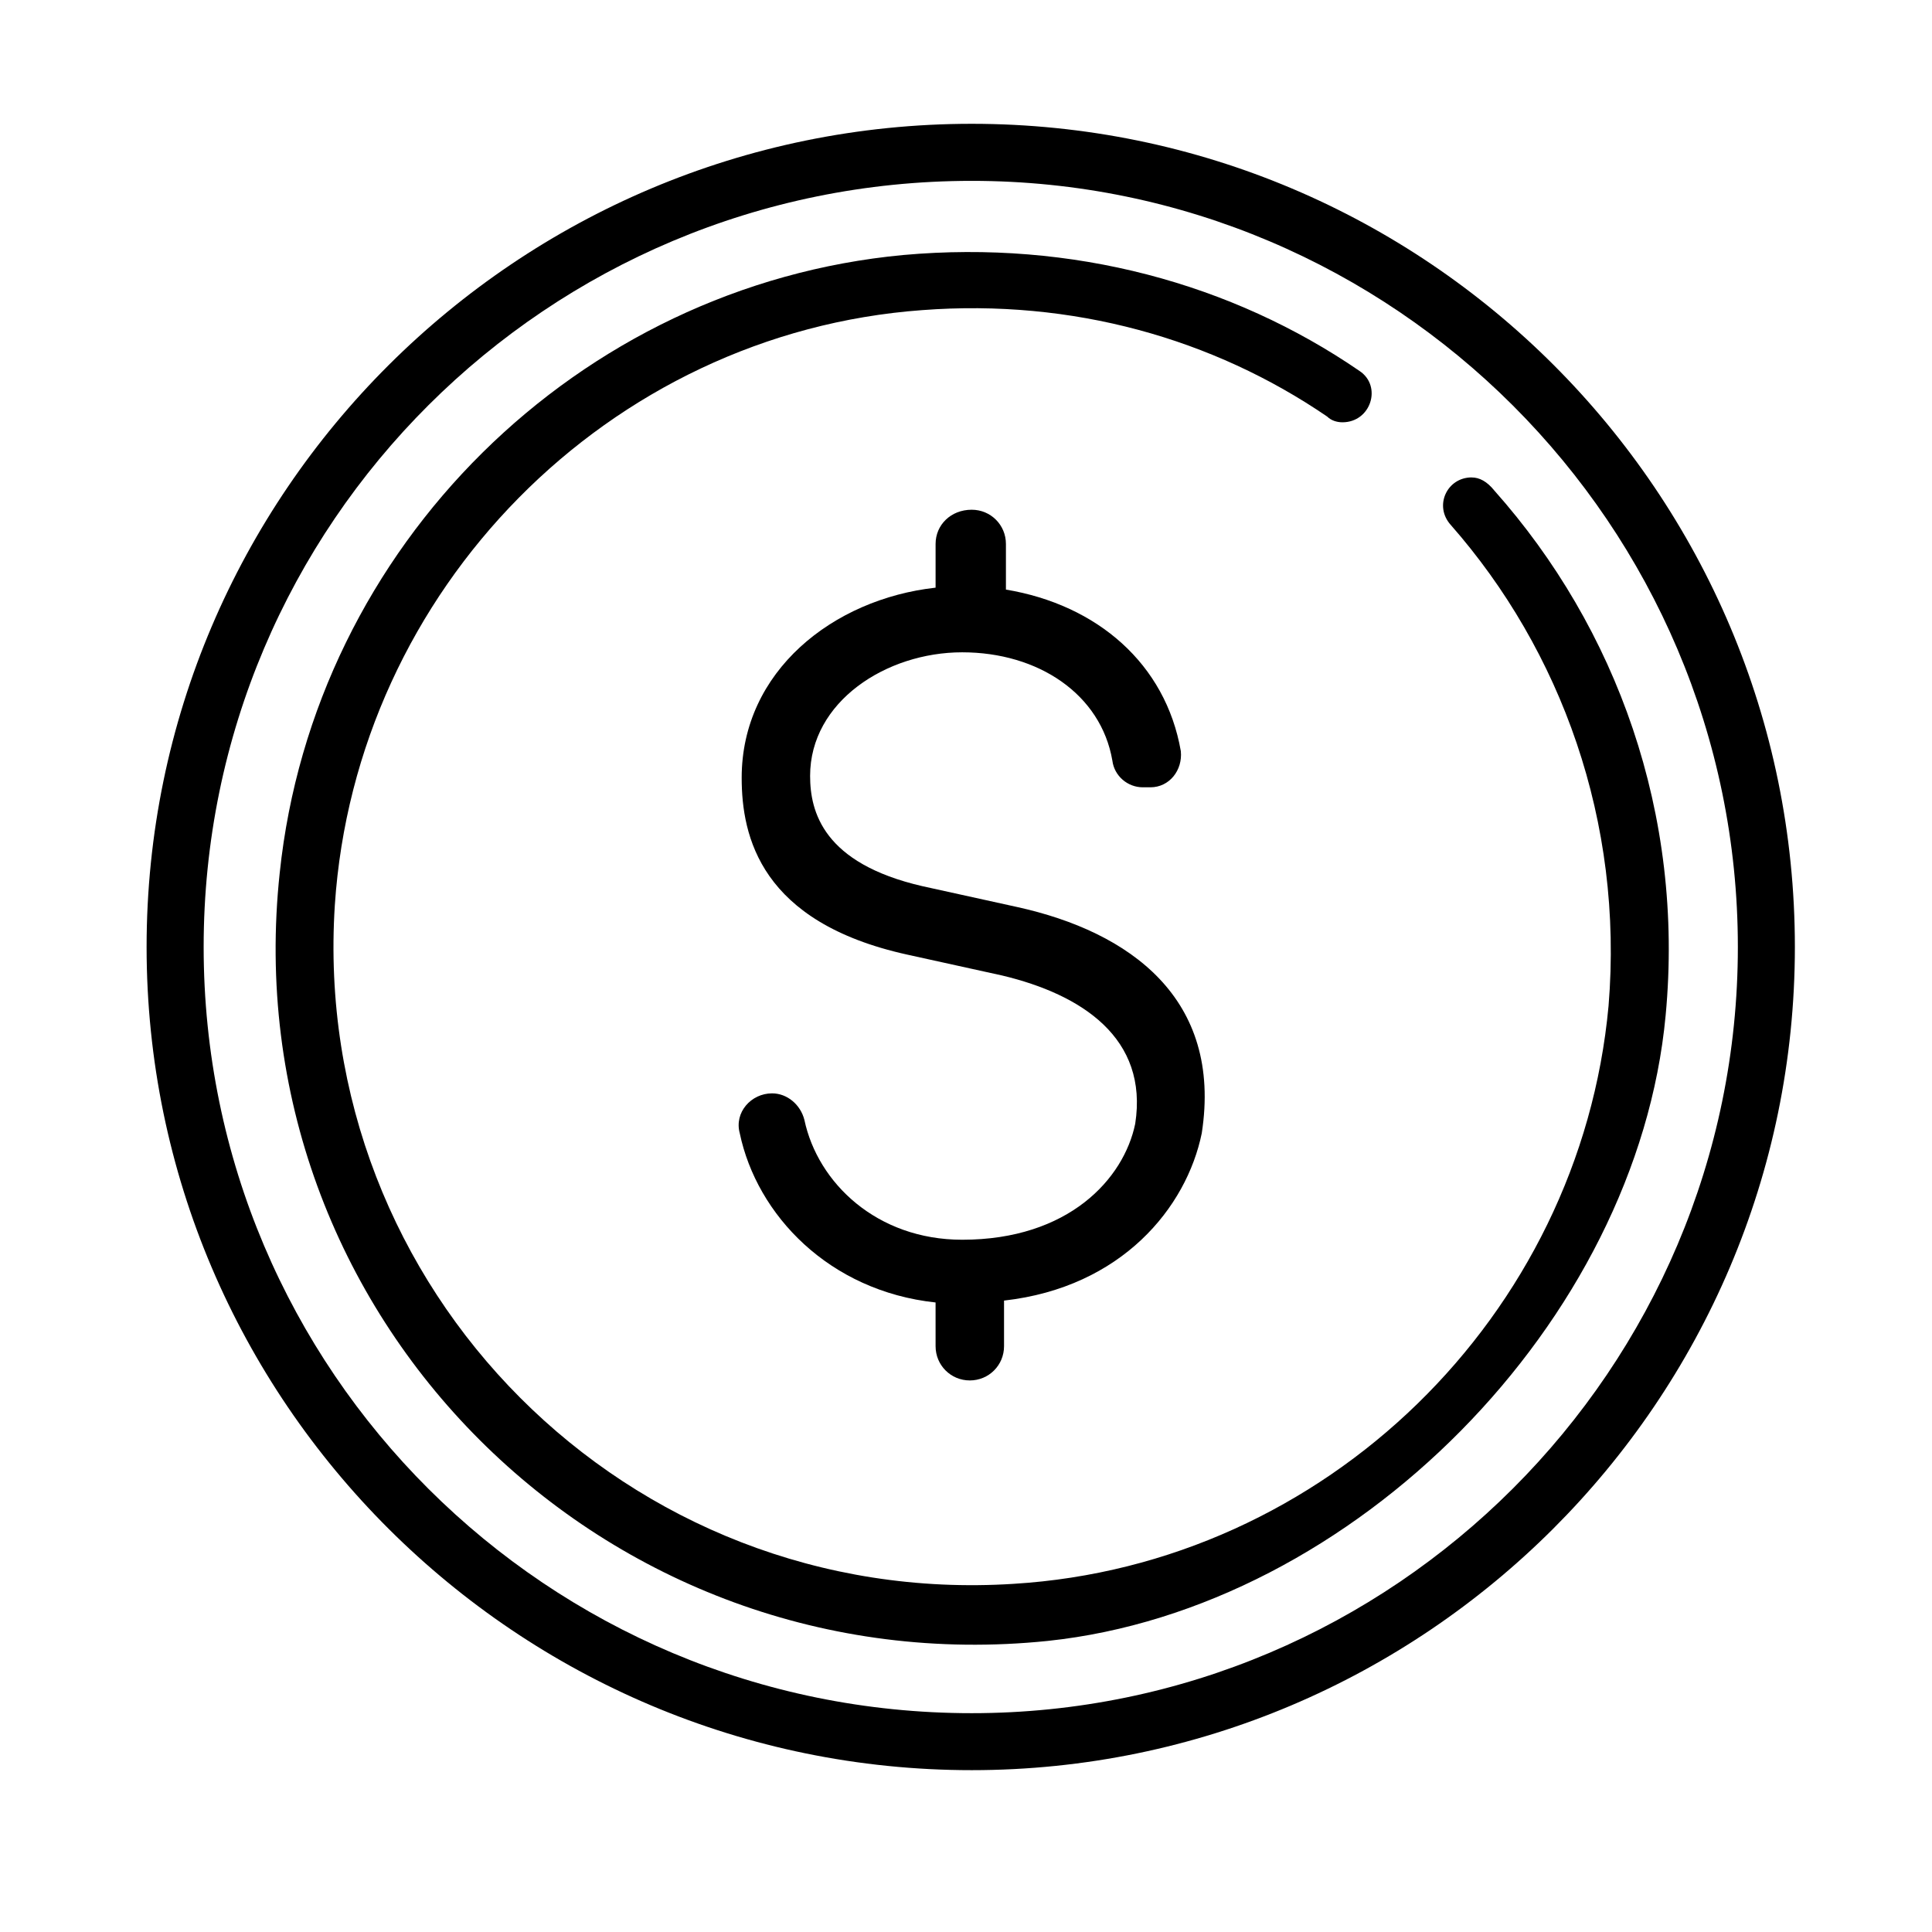
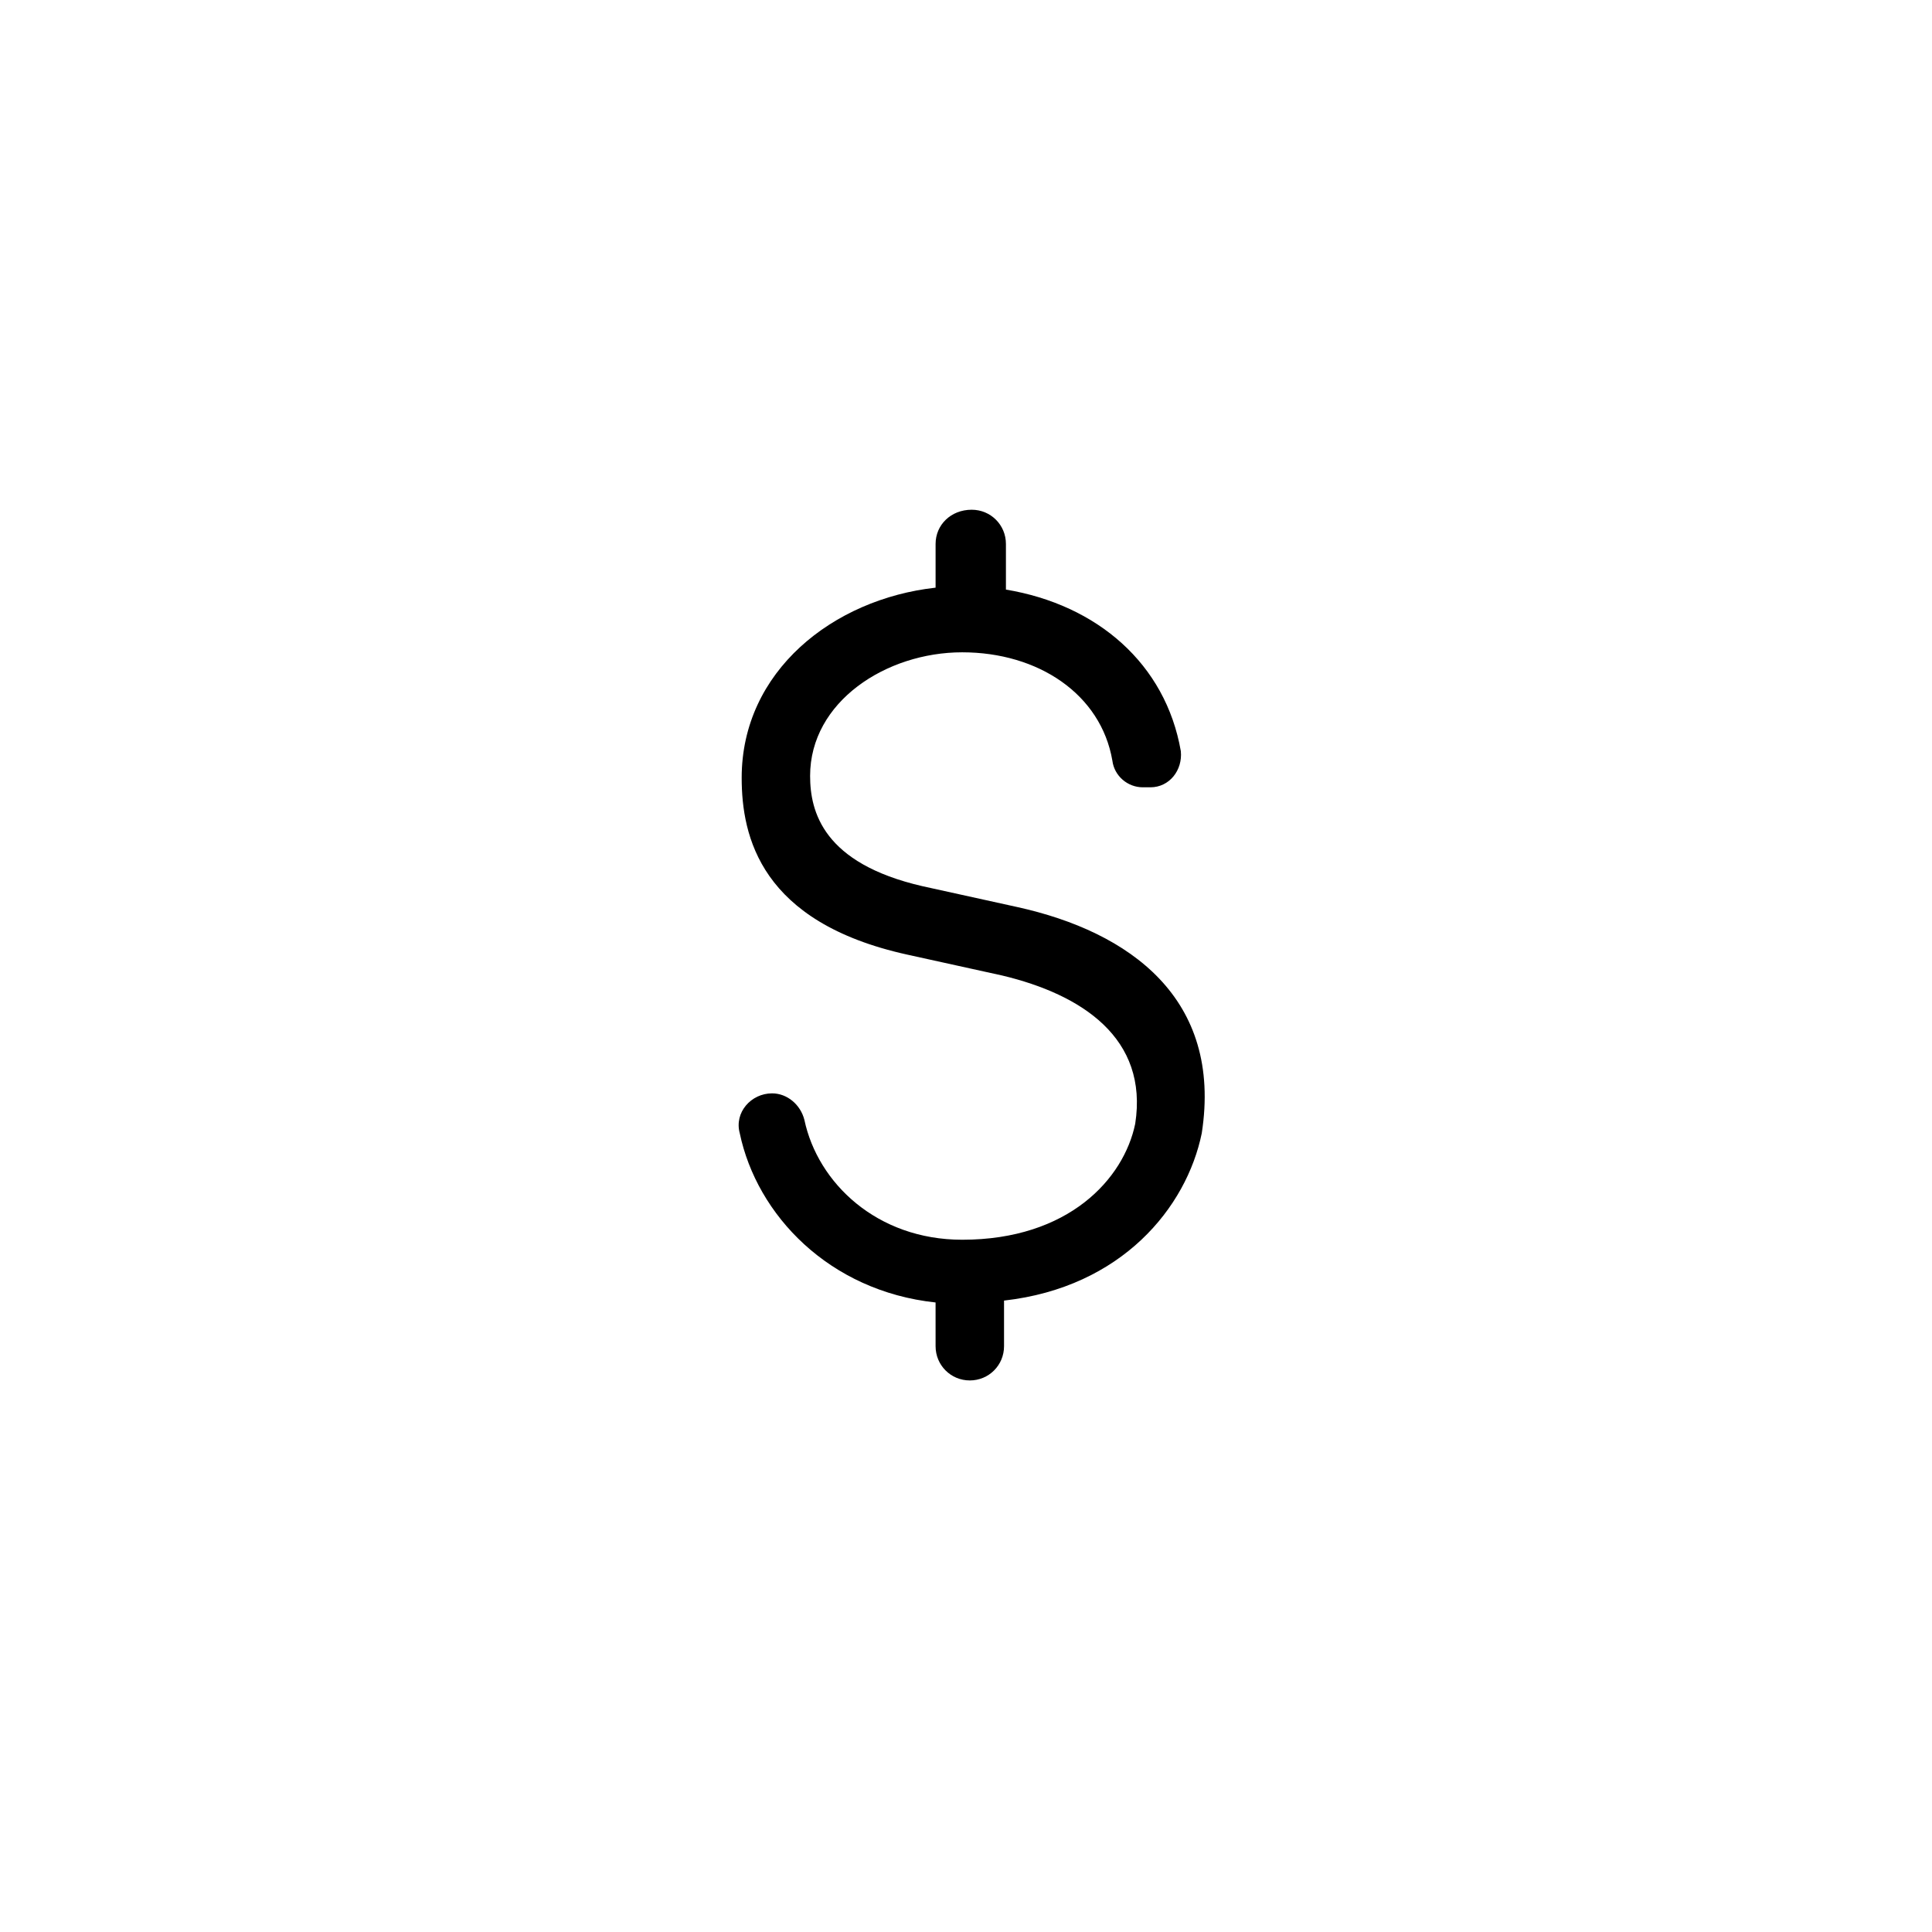
<svg xmlns="http://www.w3.org/2000/svg" fill="#000000" width="800px" height="800px" version="1.1" viewBox="144 144 512 512">
  <g>
-     <path d="m401.51 613.11c-120.41 0-218.66-97.738-218.66-218.15 0-120.41 98.242-218.15 218.66-218.15 120.41 0 218.15 97.738 218.15 218.15 0 120.41-98.242 218.15-218.15 218.15zm0-421.18c-112.35 0-203.54 90.684-203.54 203.04 0 112.35 91.188 203.04 203.54 203.04 111.85 0 203.04-91.191 203.04-203.04 0-111.85-91.191-203.04-203.04-203.04z" />
    <path d="m391.94 288.15v11.586c-27.207 3.023-51.387 22.168-51.387 50.383 0 15.617 5.039 38.289 43.832 46.855l25.191 5.543c21.16 5.039 38.793 16.625 35.266 39.297-3.023 14.609-17.633 30.73-45.848 30.73-22.672 0-38.289-15.113-41.816-31.738-1.008-4.031-4.535-7.055-8.566-7.055-5.543 0-10.078 5.039-8.566 10.578 4.535 21.664 23.68 41.816 51.891 44.84l0.004 11.59c0 5.039 4.031 9.07 9.07 9.07 5.039 0 9.07-4.031 9.07-9.07v-12.09c31.234-3.527 48.367-24.688 52.395-44.336 5.543-35.77-19.145-53.402-48.871-59.953l-25.191-5.543c-26.199-6.047-29.727-19.648-29.727-29.223 0-19.648 20.152-32.746 40.305-32.746 20.152 0 36.777 11.082 39.801 28.719 0.504 4.031 4.031 7.055 8.062 7.055h2.016c5.039 0 8.566-4.535 8.062-9.574-4.031-23.176-22.168-38.793-46.352-42.824v-12.09c0-5.039-4.031-9.07-9.07-9.07-5.539 0-9.57 4.027-9.57 9.066z" />
-     <path d="m534.01 270.52c-6.551 0-10.078 7.559-5.543 12.594 29.223 33.25 45.848 78.594 41.816 127.46-7.559 82.121-75.066 148.12-157.69 153.16-102.27 6.551-186.41-78.09-179.86-179.86 5.543-83.633 72.547-151.65 155.68-157.69 39.801-3.023 77.082 7.559 107.31 28.215 1.008 1.008 2.519 1.512 4.031 1.512 7.559 0 10.578-9.574 4.535-13.602-33.754-23.176-76.074-34.762-120.91-30.73-86.152 8.062-156.18 77.082-165.25 163.74-12.598 117.38 86.148 215.62 203.54 203.54 81.113-8.566 156.18-84.641 163.74-165.75 5.039-53.402-13.098-102.78-45.344-139.05-2.016-2.519-4.031-3.527-6.047-3.527z" />
  </g>
</svg>